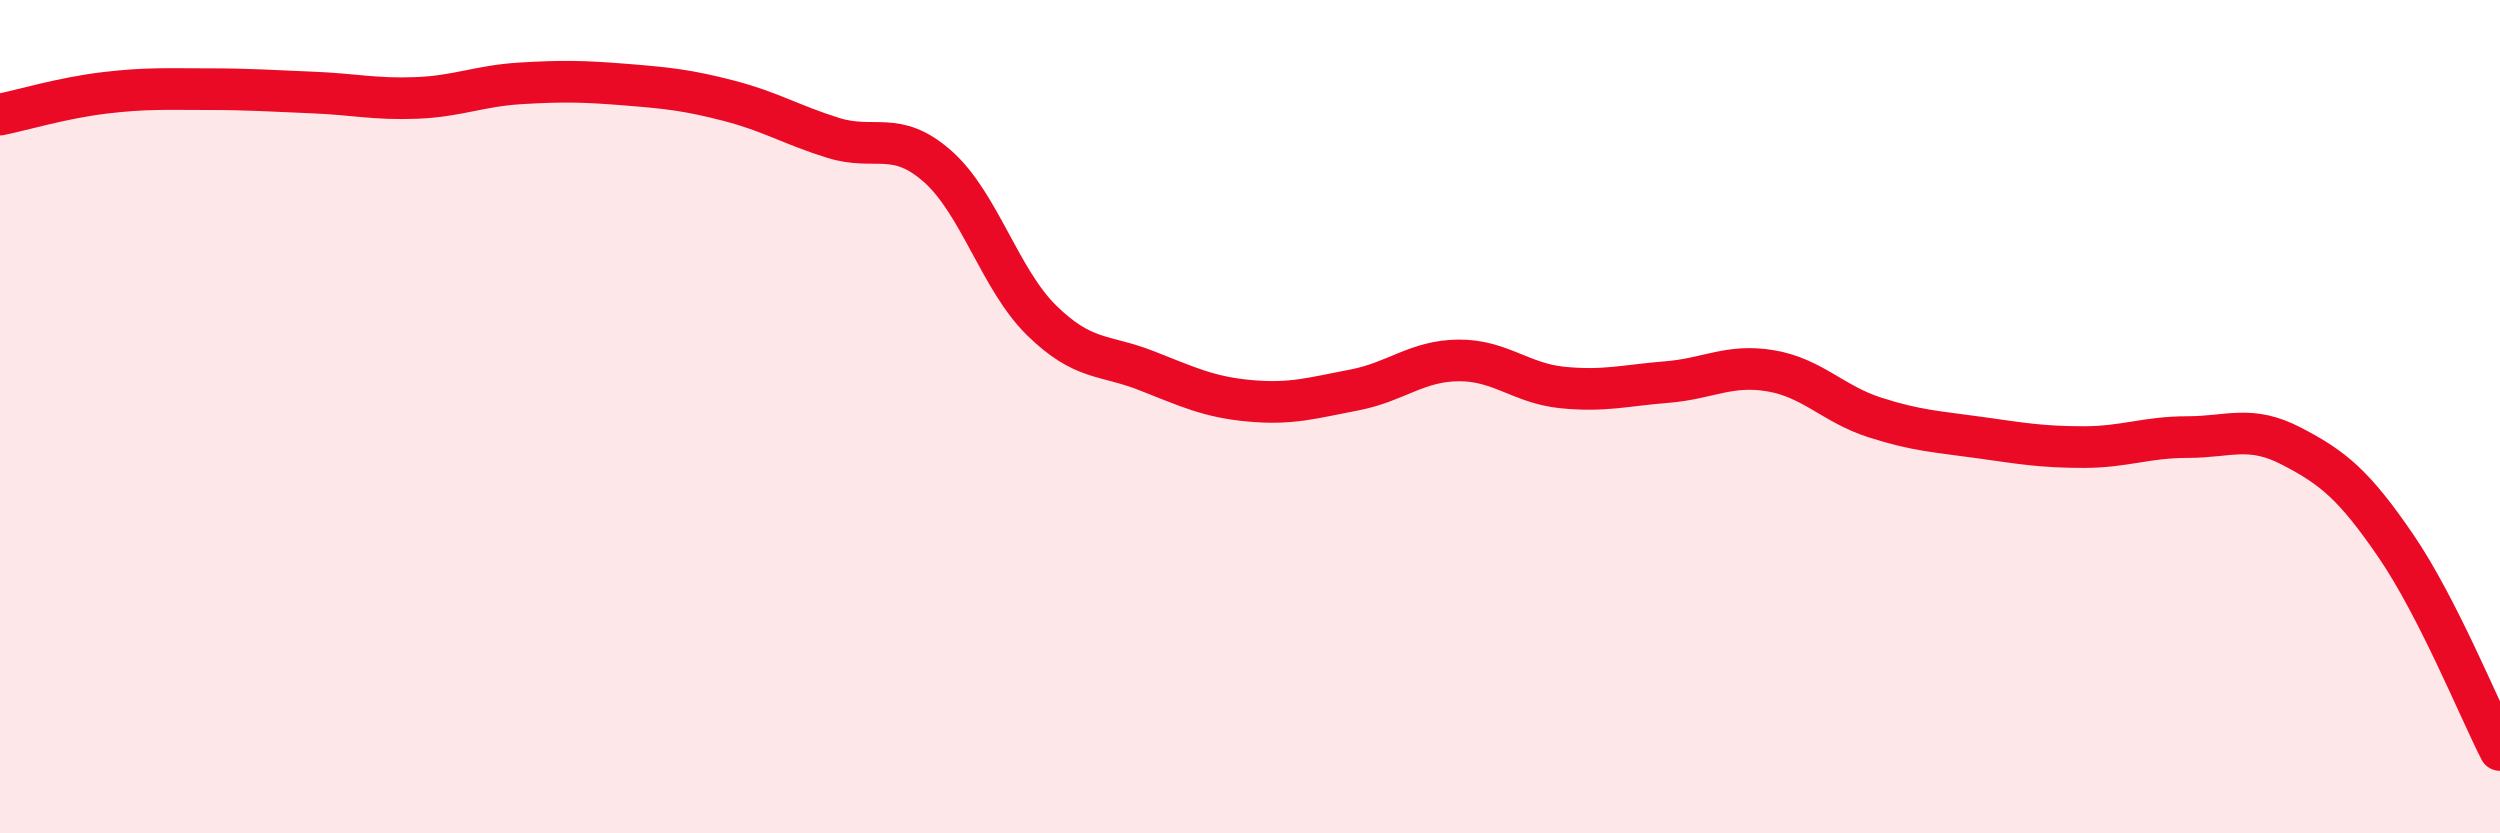
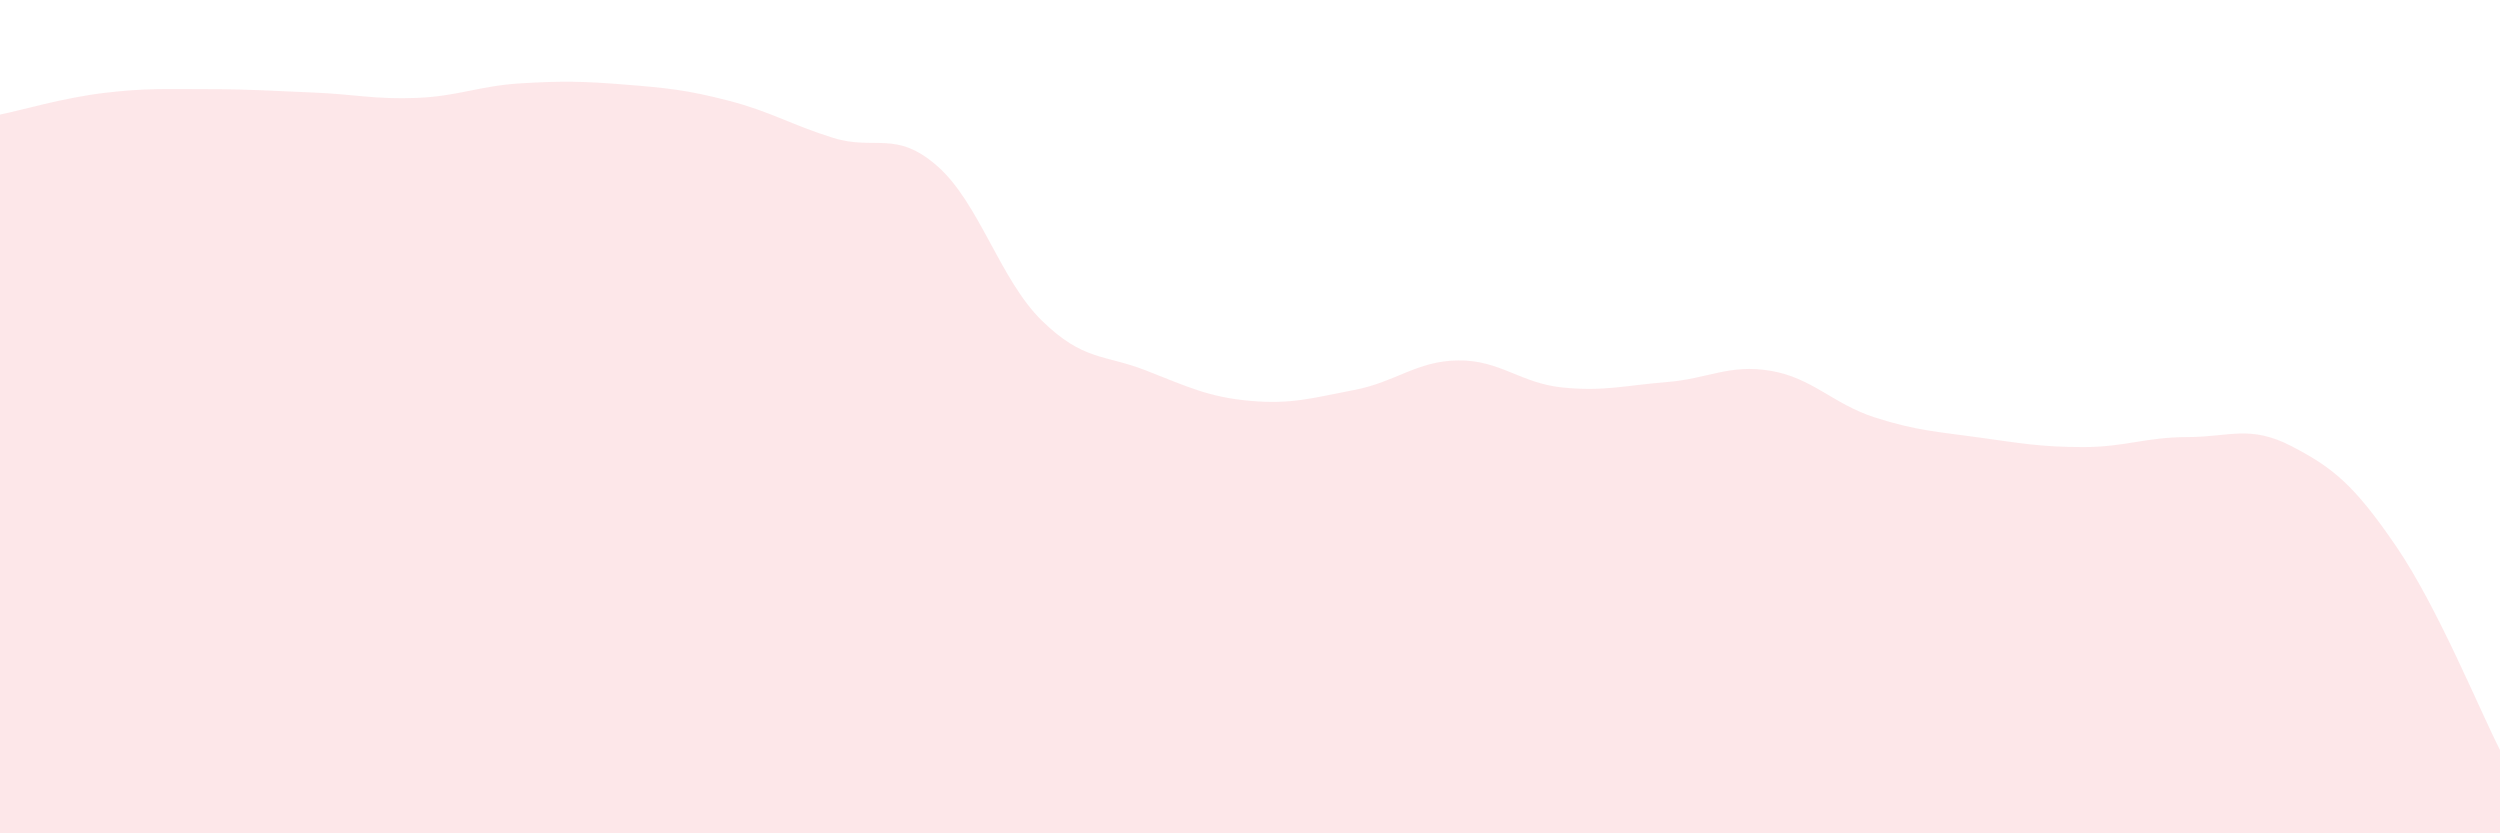
<svg xmlns="http://www.w3.org/2000/svg" width="60" height="20" viewBox="0 0 60 20">
  <path d="M 0,2.75 C 0.5,2.65 1.5,2.35 2.5,2.23 C 3.5,2.11 4,2.14 5,2.14 C 6,2.14 6.5,2.18 7.5,2.22 C 8.5,2.26 9,2.39 10,2.35 C 11,2.31 11.5,2.06 12.5,2 C 13.5,1.94 14,1.95 15,2.03 C 16,2.11 16.5,2.16 17.5,2.42 C 18.5,2.68 19,3 20,3.31 C 21,3.62 21.5,3.11 22.5,3.99 C 23.5,4.87 24,6.71 25,7.69 C 26,8.67 26.5,8.5 27.5,8.89 C 28.5,9.28 29,9.53 30,9.62 C 31,9.71 31.5,9.55 32.5,9.36 C 33.5,9.17 34,8.66 35,8.65 C 36,8.64 36.5,9.2 37.5,9.3 C 38.5,9.4 39,9.25 40,9.17 C 41,9.09 41.5,8.73 42.5,8.9 C 43.5,9.07 44,9.7 45,10.02 C 46,10.34 46.5,10.36 47.5,10.5 C 48.5,10.64 49,10.73 50,10.73 C 51,10.73 51.5,10.49 52.5,10.49 C 53.5,10.49 54,10.19 55,10.71 C 56,11.23 56.5,11.64 57.5,13.1 C 58.5,14.56 59.5,17.02 60,18L60 20L0 20Z" fill="#EB0A25" opacity="0.1" stroke-linecap="round" stroke-linejoin="round" />
-   <path d="M 0,2.75 C 0.5,2.65 1.5,2.35 2.5,2.23 C 3.5,2.11 4,2.14 5,2.14 C 6,2.14 6.5,2.18 7.5,2.22 C 8.5,2.26 9,2.39 10,2.35 C 11,2.31 11.5,2.06 12.5,2 C 13.5,1.94 14,1.95 15,2.03 C 16,2.11 16.5,2.16 17.5,2.42 C 18.5,2.68 19,3 20,3.31 C 21,3.62 21.5,3.11 22.5,3.99 C 23.5,4.87 24,6.71 25,7.69 C 26,8.67 26.5,8.5 27.5,8.89 C 28.5,9.28 29,9.53 30,9.62 C 31,9.71 31.5,9.55 32.5,9.36 C 33.5,9.17 34,8.66 35,8.65 C 36,8.64 36.5,9.2 37.5,9.3 C 38.5,9.4 39,9.25 40,9.17 C 41,9.09 41.5,8.73 42.5,8.9 C 43.5,9.07 44,9.7 45,10.02 C 46,10.34 46.5,10.36 47.5,10.5 C 48.5,10.64 49,10.73 50,10.73 C 51,10.73 51.5,10.49 52.5,10.49 C 53.5,10.49 54,10.19 55,10.71 C 56,11.23 56.5,11.64 57.5,13.1 C 58.5,14.56 59.5,17.02 60,18" stroke="#EB0A25" stroke-width="1" fill="none" stroke-linecap="round" stroke-linejoin="round" />
</svg>